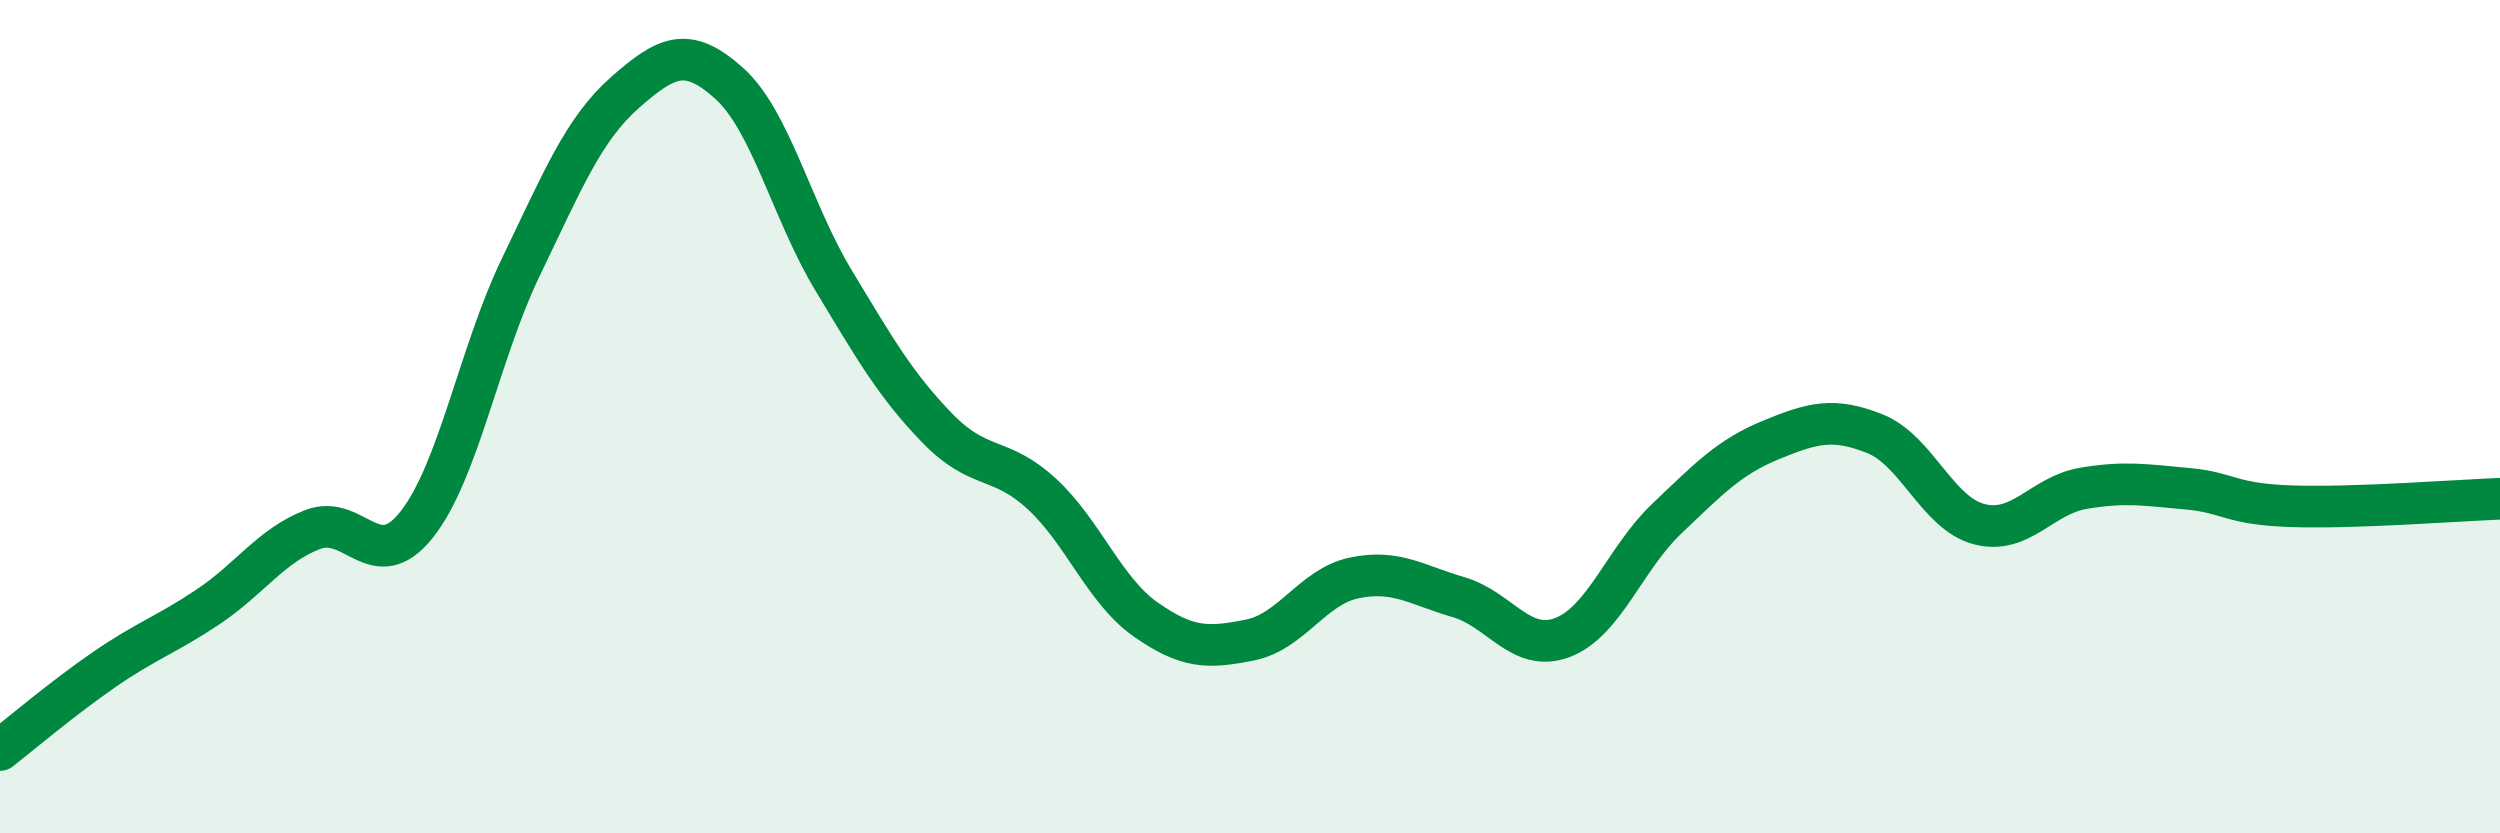
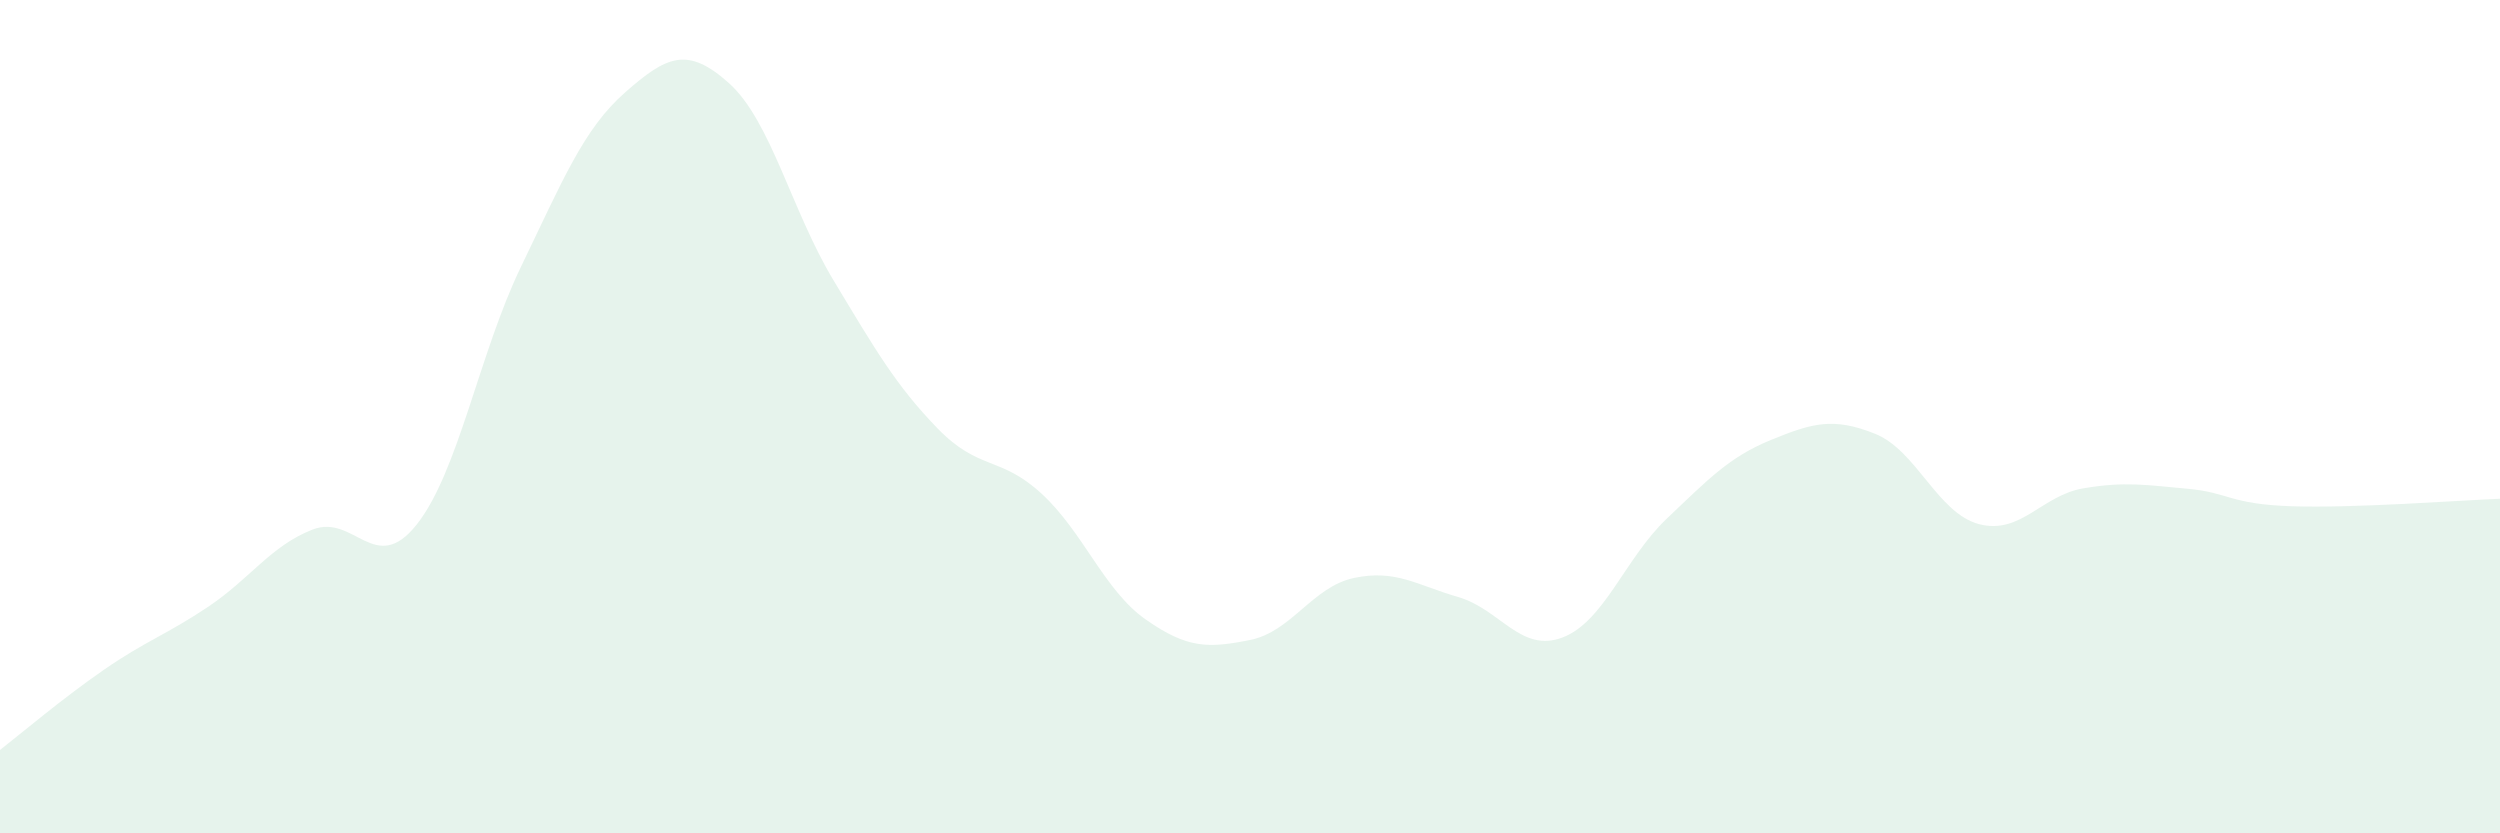
<svg xmlns="http://www.w3.org/2000/svg" width="60" height="20" viewBox="0 0 60 20">
  <path d="M 0,18 C 0.5,17.61 1.5,16.76 2.5,16.07 C 3.5,15.38 4,15.23 5,14.56 C 6,13.89 6.5,13.1 7.5,12.71 C 8.5,12.32 9,13.85 10,12.59 C 11,11.33 11.5,8.48 12.5,6.41 C 13.5,4.34 14,3.1 15,2.22 C 16,1.34 16.5,1.1 17.5,2 C 18.5,2.9 19,5.06 20,6.72 C 21,8.38 21.5,9.25 22.5,10.28 C 23.5,11.31 24,10.93 25,11.85 C 26,12.77 26.5,14.17 27.5,14.87 C 28.5,15.57 29,15.56 30,15.36 C 31,15.16 31.5,14.08 32.5,13.87 C 33.5,13.66 34,14.04 35,14.33 C 36,14.62 36.5,15.68 37.5,15.3 C 38.5,14.92 39,13.4 40,12.45 C 41,11.5 41.5,10.97 42.5,10.56 C 43.5,10.15 44,10.01 45,10.41 C 46,10.81 46.5,12.32 47.5,12.58 C 48.5,12.84 49,11.89 50,11.72 C 51,11.55 51.5,11.64 52.5,11.73 C 53.5,11.82 53.5,12.1 55,12.15 C 56.5,12.2 59,12.01 60,11.97L60 20L0 20Z" fill="#008740" opacity="0.1" stroke-linecap="round" stroke-linejoin="round" />
-   <path d="M 0,18 C 0.5,17.61 1.5,16.76 2.5,16.07 C 3.5,15.38 4,15.23 5,14.56 C 6,13.89 6.5,13.1 7.5,12.71 C 8.5,12.32 9,13.85 10,12.59 C 11,11.33 11.5,8.48 12.5,6.41 C 13.5,4.34 14,3.1 15,2.22 C 16,1.34 16.5,1.1 17.5,2 C 18.5,2.9 19,5.06 20,6.72 C 21,8.38 21.5,9.25 22.5,10.28 C 23.5,11.31 24,10.93 25,11.85 C 26,12.77 26.5,14.17 27.5,14.87 C 28.5,15.57 29,15.56 30,15.36 C 31,15.16 31.5,14.08 32.5,13.87 C 33.5,13.66 34,14.04 35,14.33 C 36,14.62 36.5,15.68 37.5,15.3 C 38.5,14.92 39,13.4 40,12.45 C 41,11.5 41.5,10.97 42.5,10.56 C 43.5,10.15 44,10.01 45,10.41 C 46,10.81 46.5,12.32 47.5,12.58 C 48.5,12.84 49,11.89 50,11.72 C 51,11.55 51.5,11.64 52.5,11.73 C 53.5,11.82 53.5,12.1 55,12.15 C 56.5,12.2 59,12.01 60,11.97" stroke="#008740" stroke-width="1" fill="none" stroke-linecap="round" stroke-linejoin="round" />
</svg>